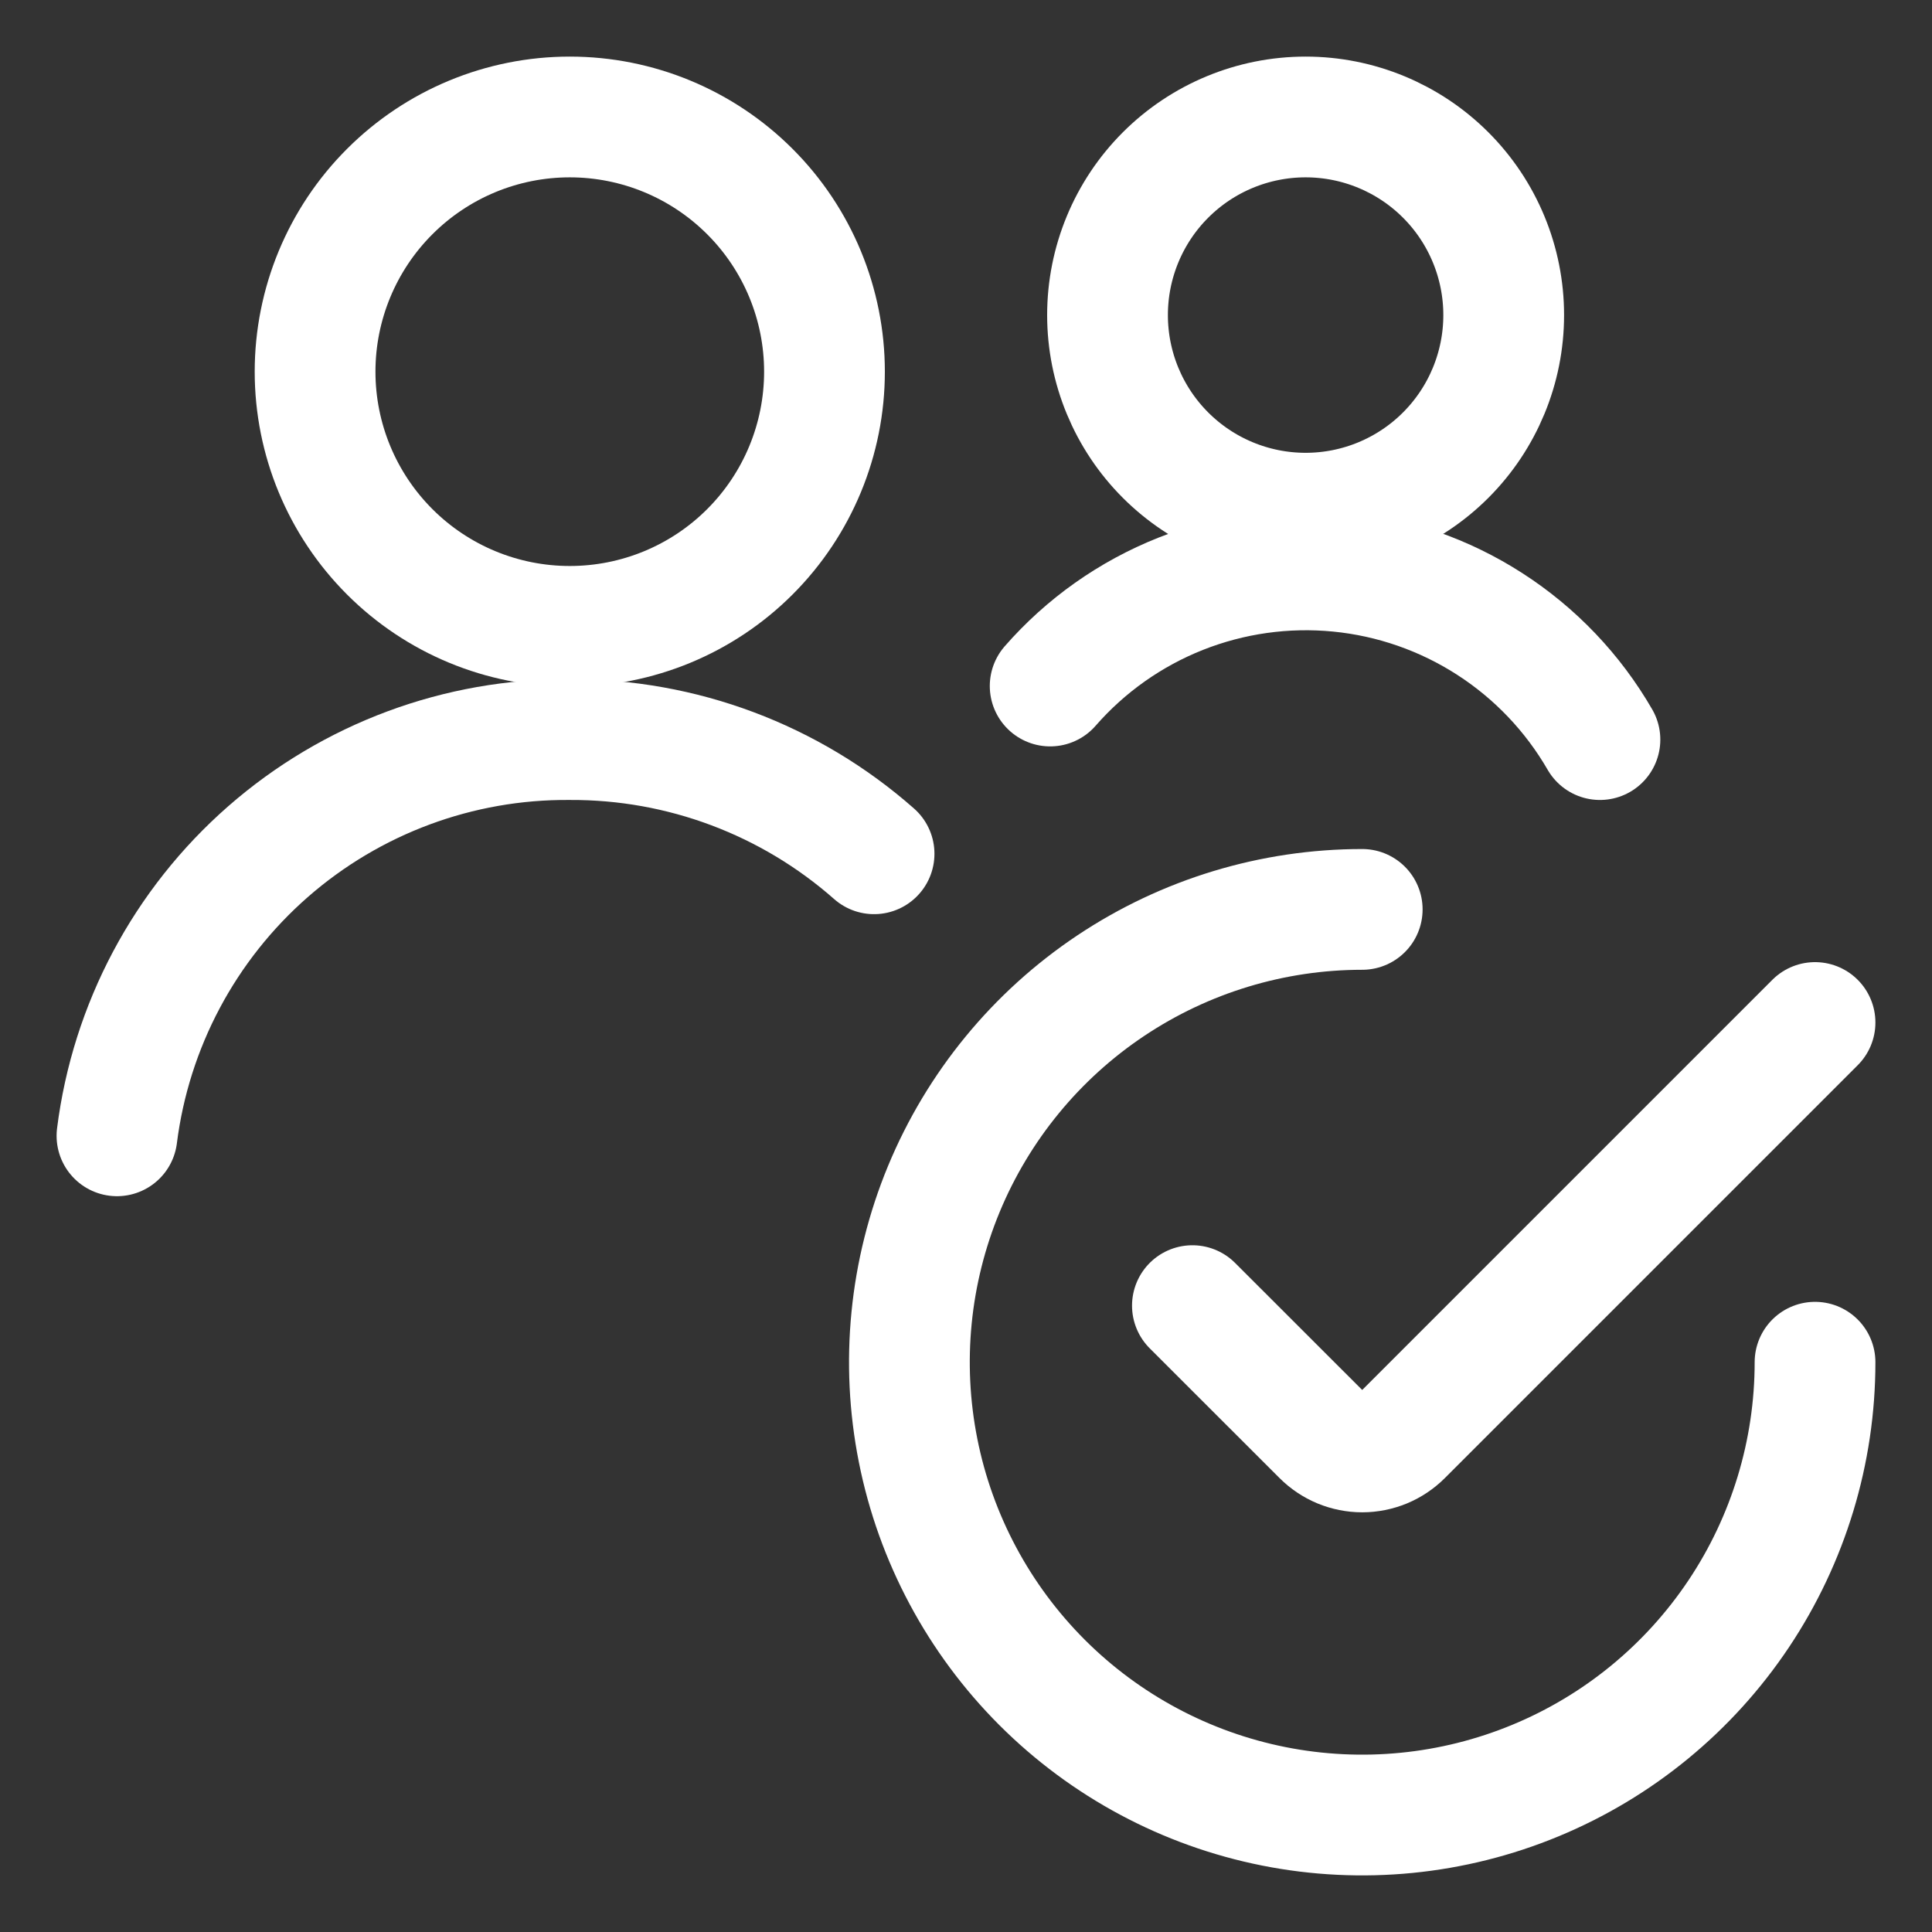
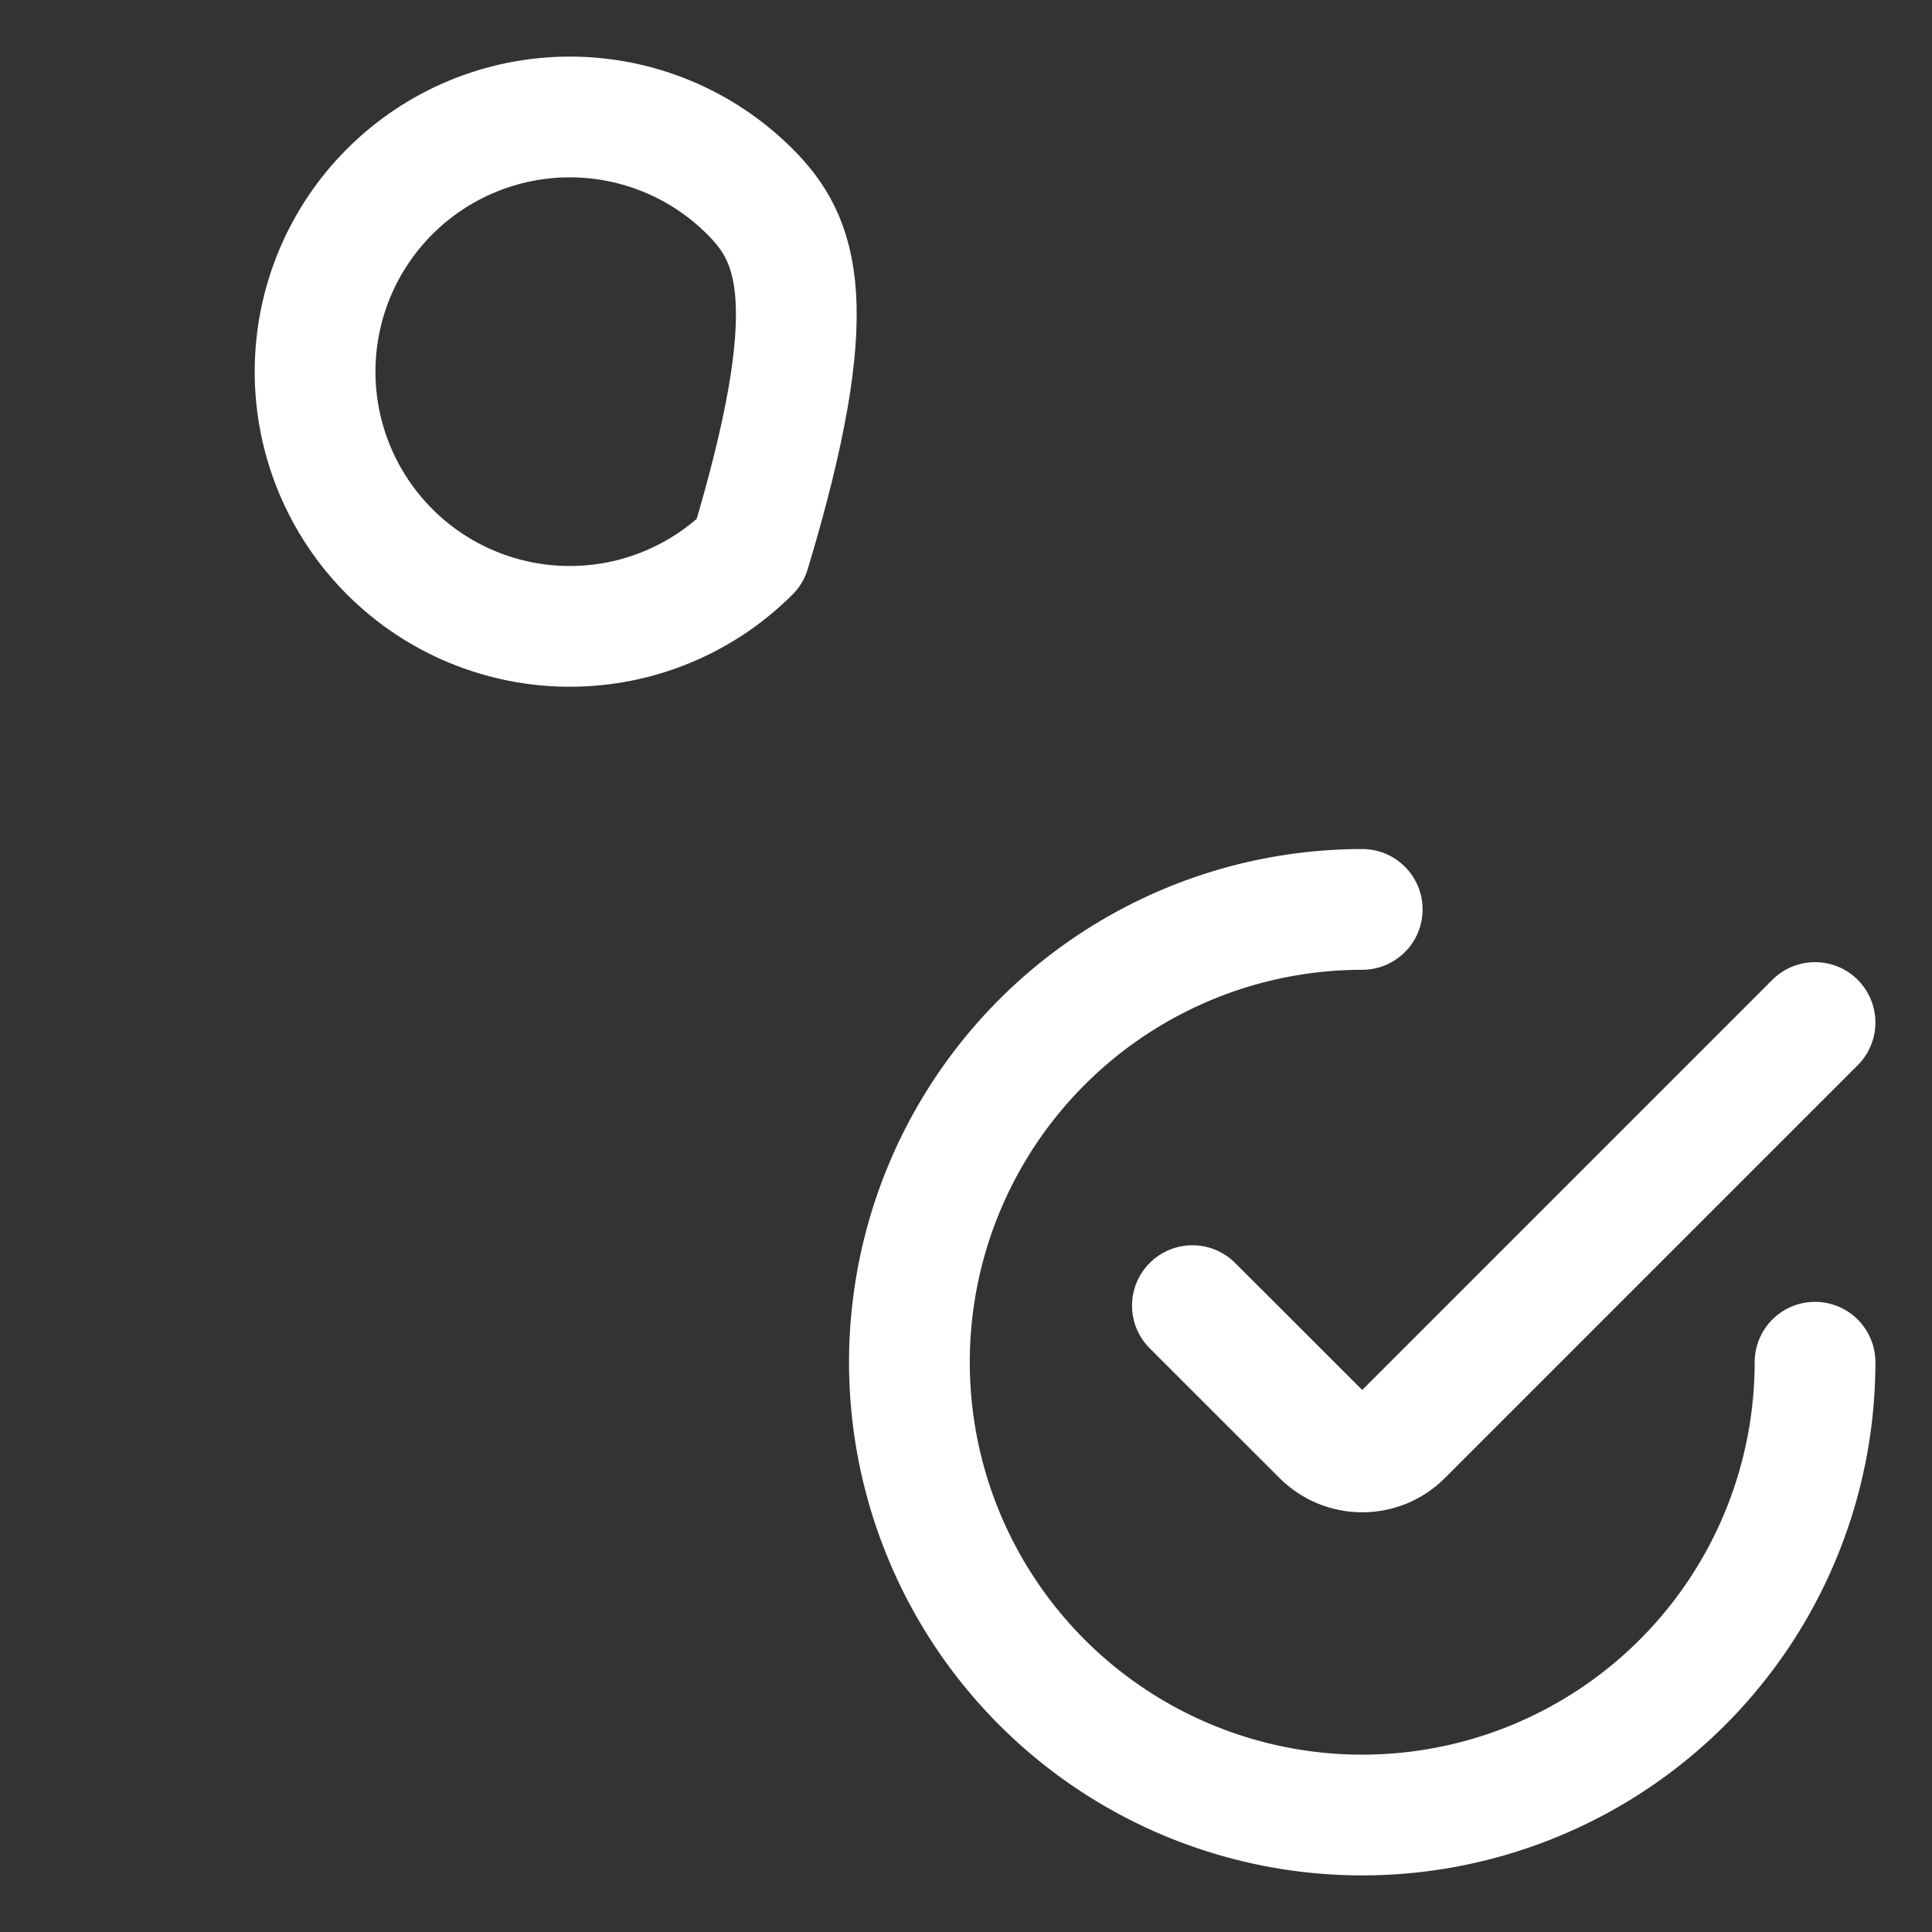
<svg xmlns="http://www.w3.org/2000/svg" width="48" height="48" viewBox="0 0 48 48" fill="none">
  <rect x="0" y="0" width="48" height="48" fill="#333333" stroke="none" />
  <path d="M45.094 33.844C45.094 36.069 44.434 38.244 43.198 40.094C41.962 41.944 40.205 43.386 38.149 44.237C36.093 45.089 33.831 45.312 31.649 44.878C29.467 44.444 27.462 43.372 25.889 41.799C24.316 40.225 23.244 38.221 22.81 36.038C22.376 33.856 22.599 31.594 23.45 29.539C24.302 27.483 25.744 25.726 27.594 24.49C29.444 23.254 31.619 22.594 33.844 22.594" stroke="white" stroke-width="3" stroke-linecap="round" stroke-linejoin="round" />
  <path d="M45.094 25.404L34.837 35.661C34.707 35.791 34.552 35.895 34.382 35.966C34.211 36.036 34.028 36.073 33.844 36.073C33.659 36.073 33.476 36.036 33.306 35.966C33.135 35.895 32.98 35.791 32.85 35.661L29.625 32.438" stroke="white" stroke-width="3" stroke-linecap="round" stroke-linejoin="round" />
-   <path d="M21.716 21.212C19.629 19.371 16.939 18.362 14.156 18.375C11.401 18.353 8.734 19.344 6.66 21.158C4.586 22.973 3.251 25.485 2.906 28.219" stroke="white" stroke-width="3" stroke-linecap="round" stroke-linejoin="round" />
-   <path d="M7.828 9.234C7.828 10.913 8.495 12.522 9.682 13.709C10.868 14.896 12.478 15.562 14.156 15.562C15.835 15.562 17.444 14.896 18.631 13.709C19.818 12.522 20.484 10.913 20.484 9.234C20.484 7.556 19.818 5.946 18.631 4.76C17.444 3.573 15.835 2.906 14.156 2.906C12.478 2.906 10.868 3.573 9.682 4.76C8.495 5.946 7.828 7.556 7.828 9.234Z" stroke="white" stroke-width="3" stroke-linecap="round" stroke-linejoin="round" />
-   <path d="M27.516 7.828C27.516 9.133 28.034 10.385 28.957 11.308C29.88 12.231 31.132 12.75 32.438 12.75C33.743 12.75 34.995 12.231 35.918 11.308C36.841 10.385 37.359 9.133 37.359 7.828C37.359 6.523 36.841 5.271 35.918 4.348C34.995 3.425 33.743 2.906 32.438 2.906C31.132 2.906 29.88 3.425 28.957 4.348C28.034 5.271 27.516 6.523 27.516 7.828Z" stroke="white" stroke-width="3" stroke-linecap="round" stroke-linejoin="round" />
-   <path d="M39.75 18.375C39.079 17.213 38.14 16.228 37.012 15.502C35.884 14.775 34.598 14.328 33.263 14.198C31.927 14.068 30.58 14.258 29.332 14.753C28.085 15.248 26.974 16.033 26.091 17.044" stroke="white" stroke-width="3" stroke-linecap="round" stroke-linejoin="round" />
+   <path d="M7.828 9.234C7.828 10.913 8.495 12.522 9.682 13.709C10.868 14.896 12.478 15.562 14.156 15.562C15.835 15.562 17.444 14.896 18.631 13.709C20.484 7.556 19.818 5.946 18.631 4.76C17.444 3.573 15.835 2.906 14.156 2.906C12.478 2.906 10.868 3.573 9.682 4.76C8.495 5.946 7.828 7.556 7.828 9.234Z" stroke="white" stroke-width="3" stroke-linecap="round" stroke-linejoin="round" />
</svg>